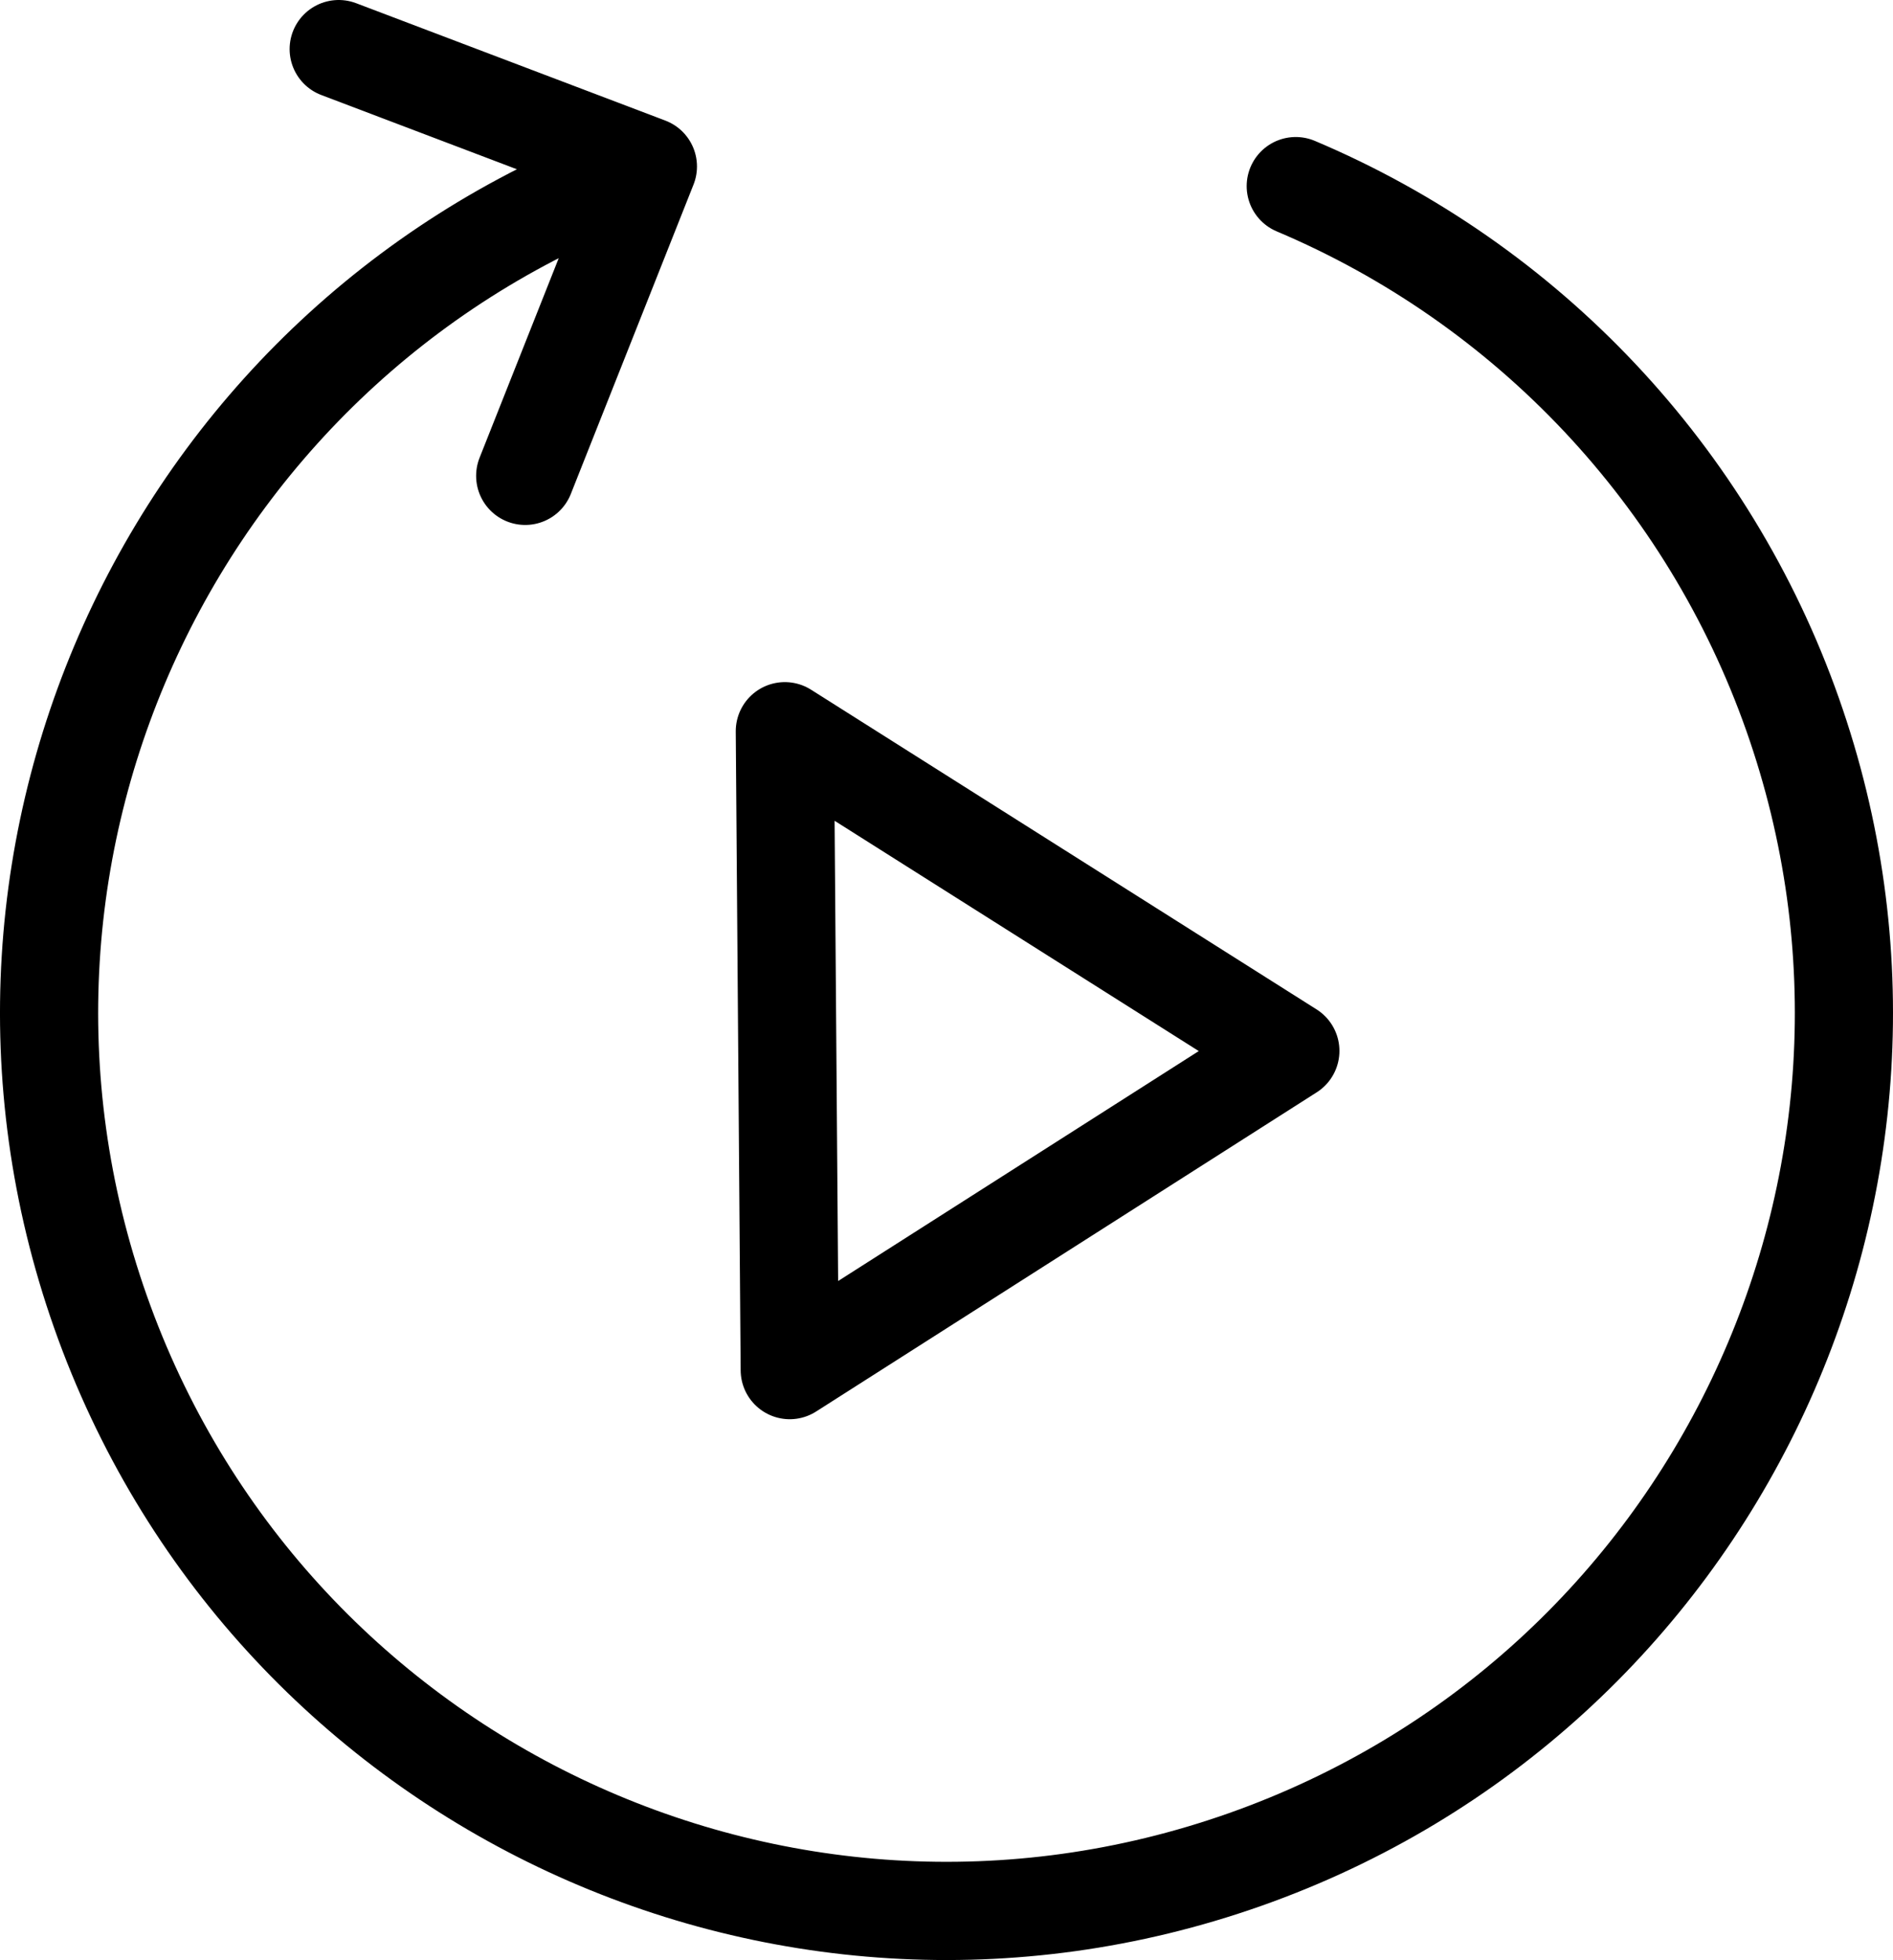
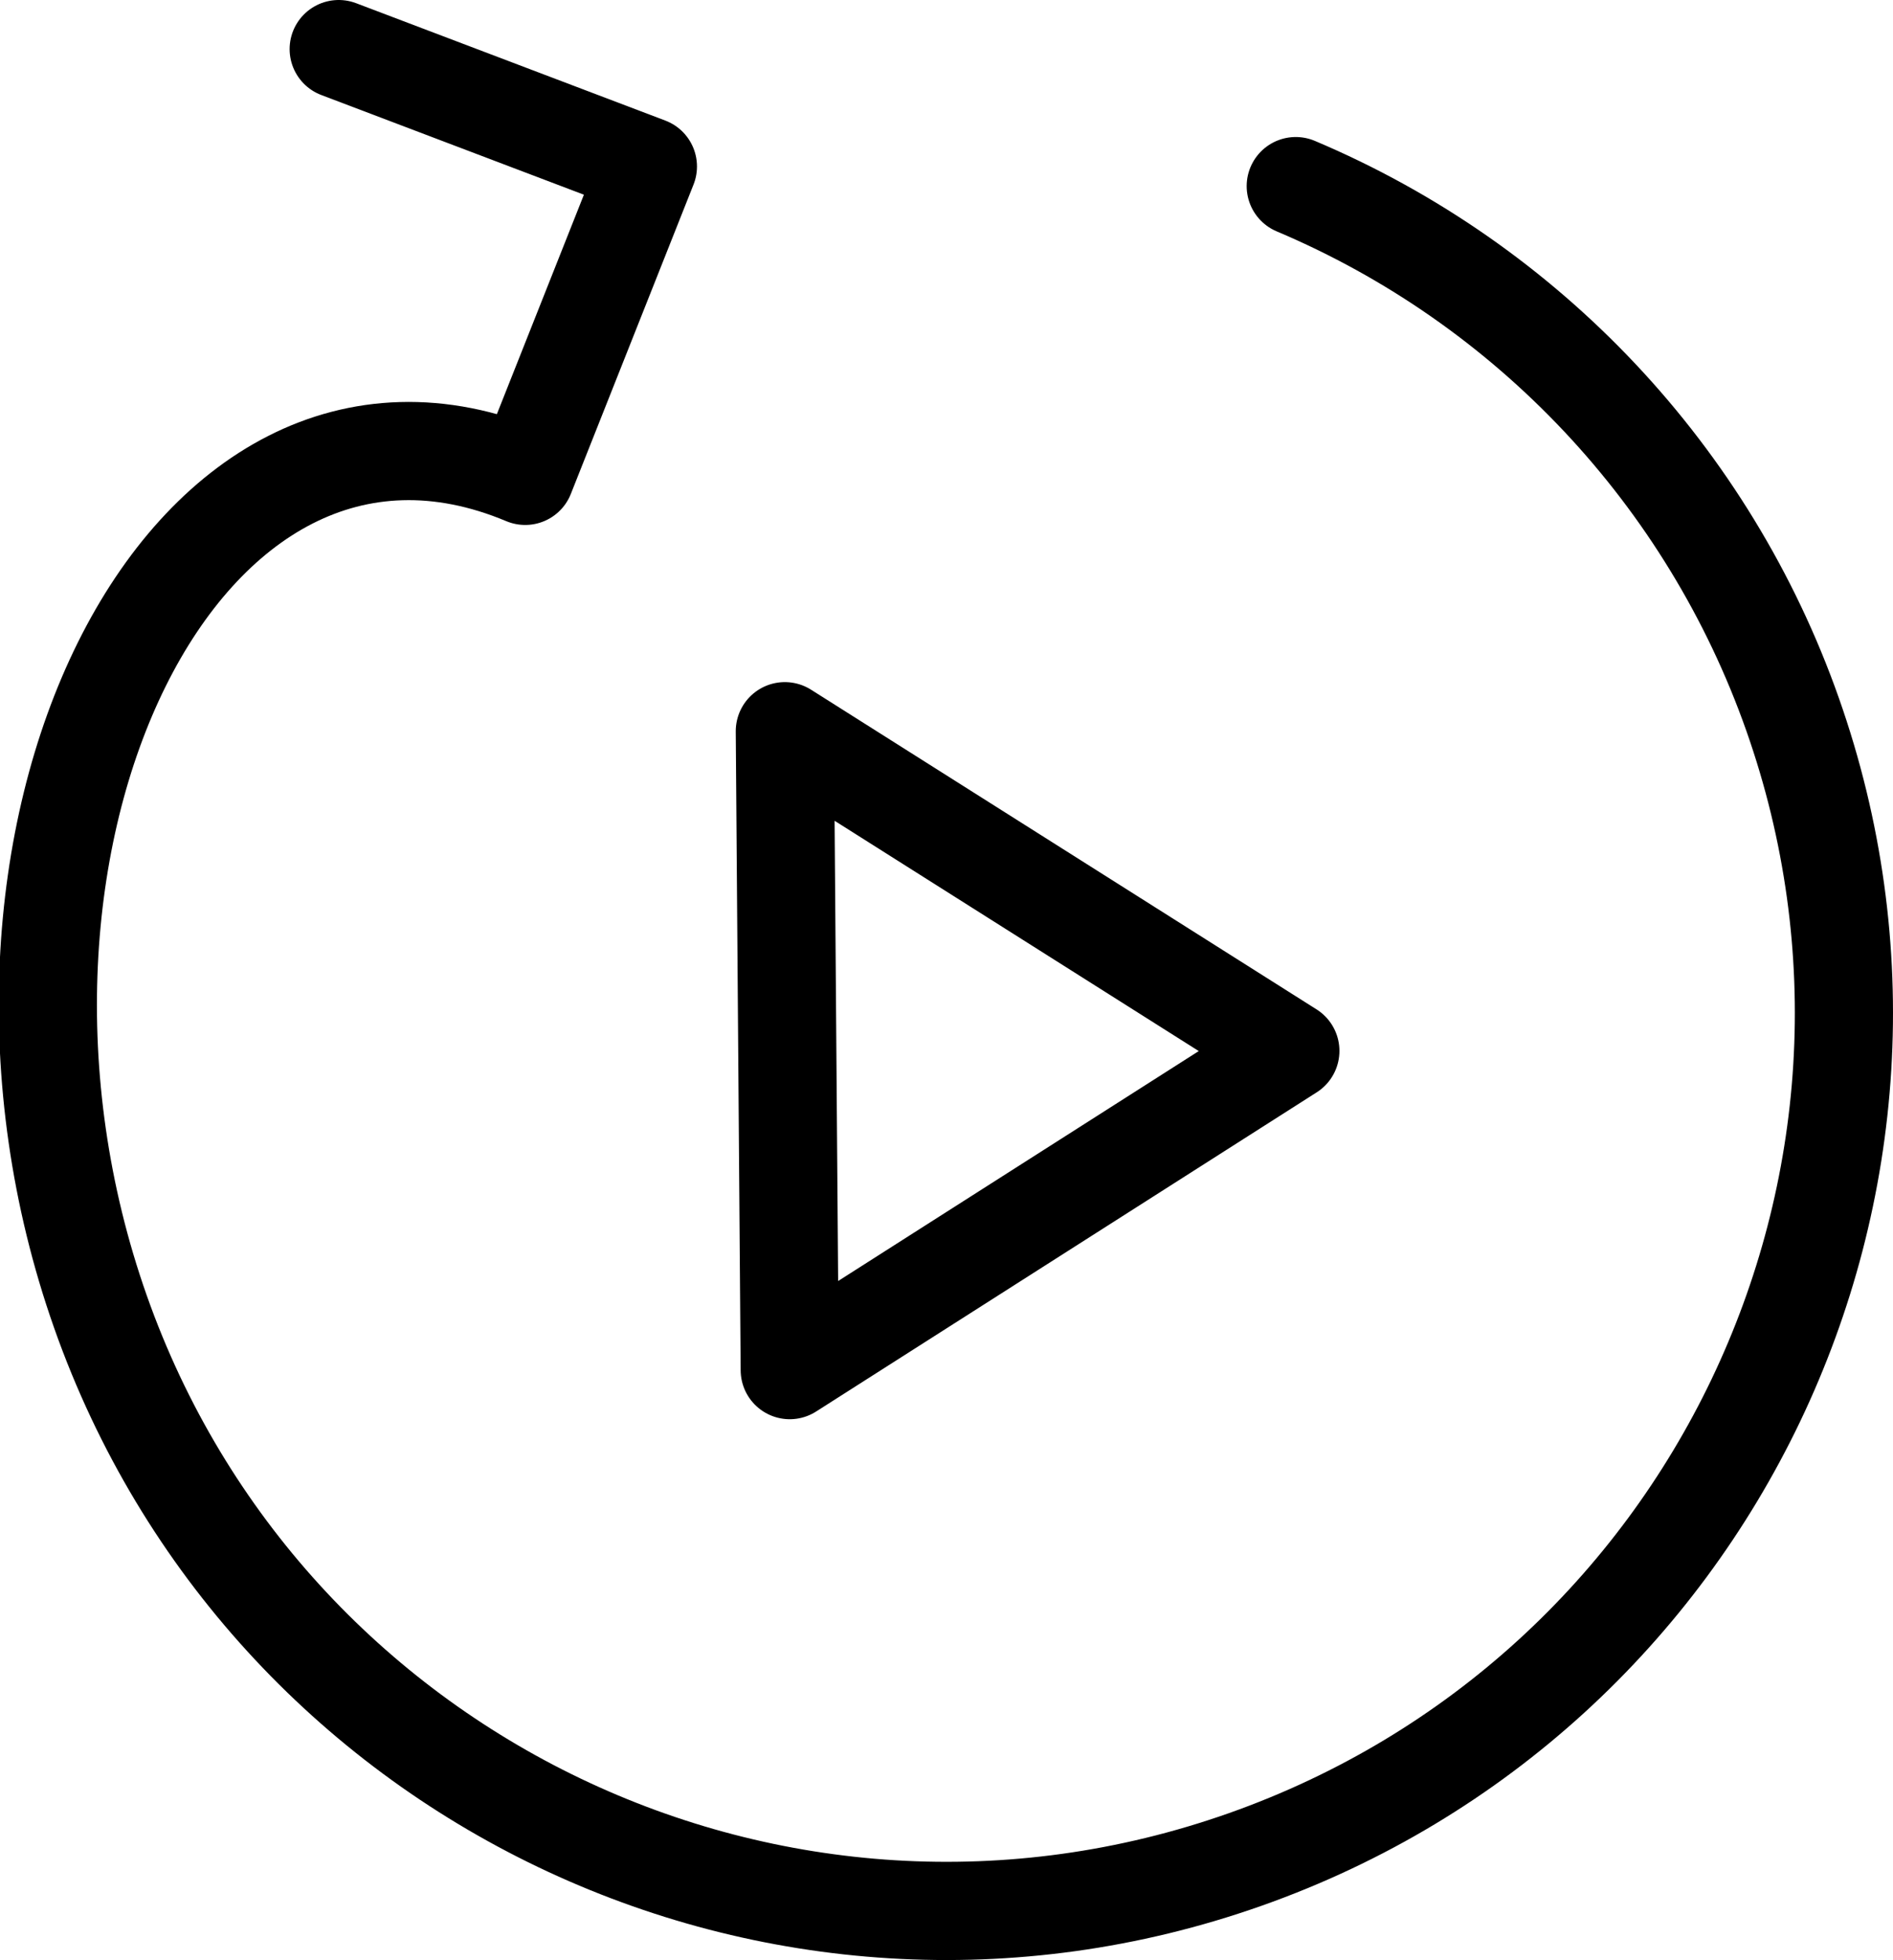
<svg xmlns="http://www.w3.org/2000/svg" id="Layer_1" viewBox="0 0 38.57 39.913">
  <defs>
    <style>.cls-1{fill:none;stroke:#000;stroke-linecap:round;stroke-linejoin:round;stroke-width:2px;}</style>
  </defs>
  <g id="Group_2234">
-     <path class="cls-1" d="m15.991,14.89l.1,13.01,10.2-6.5s-10.3-6.51-10.3-6.51ZM6.901,1l6.3,2.39-2.5,6.3m2.5-6.3C3.681,6.75-1.313,17.191,2.047,26.712c3.36,9.52,13.801,14.514,23.322,11.154,9.52-3.36,14.514-13.801,11.154-23.322-1.711-4.849-5.385-8.753-10.122-10.754" />
+     <path class="cls-1" d="m15.991,14.89l.1,13.01,10.2-6.5s-10.3-6.51-10.3-6.51ZM6.901,1l6.3,2.39-2.5,6.3C3.681,6.75-1.313,17.191,2.047,26.712c3.36,9.52,13.801,14.514,23.322,11.154,9.52-3.36,14.514-13.801,11.154-23.322-1.711-4.849-5.385-8.753-10.122-10.754" />
  </g>
</svg>